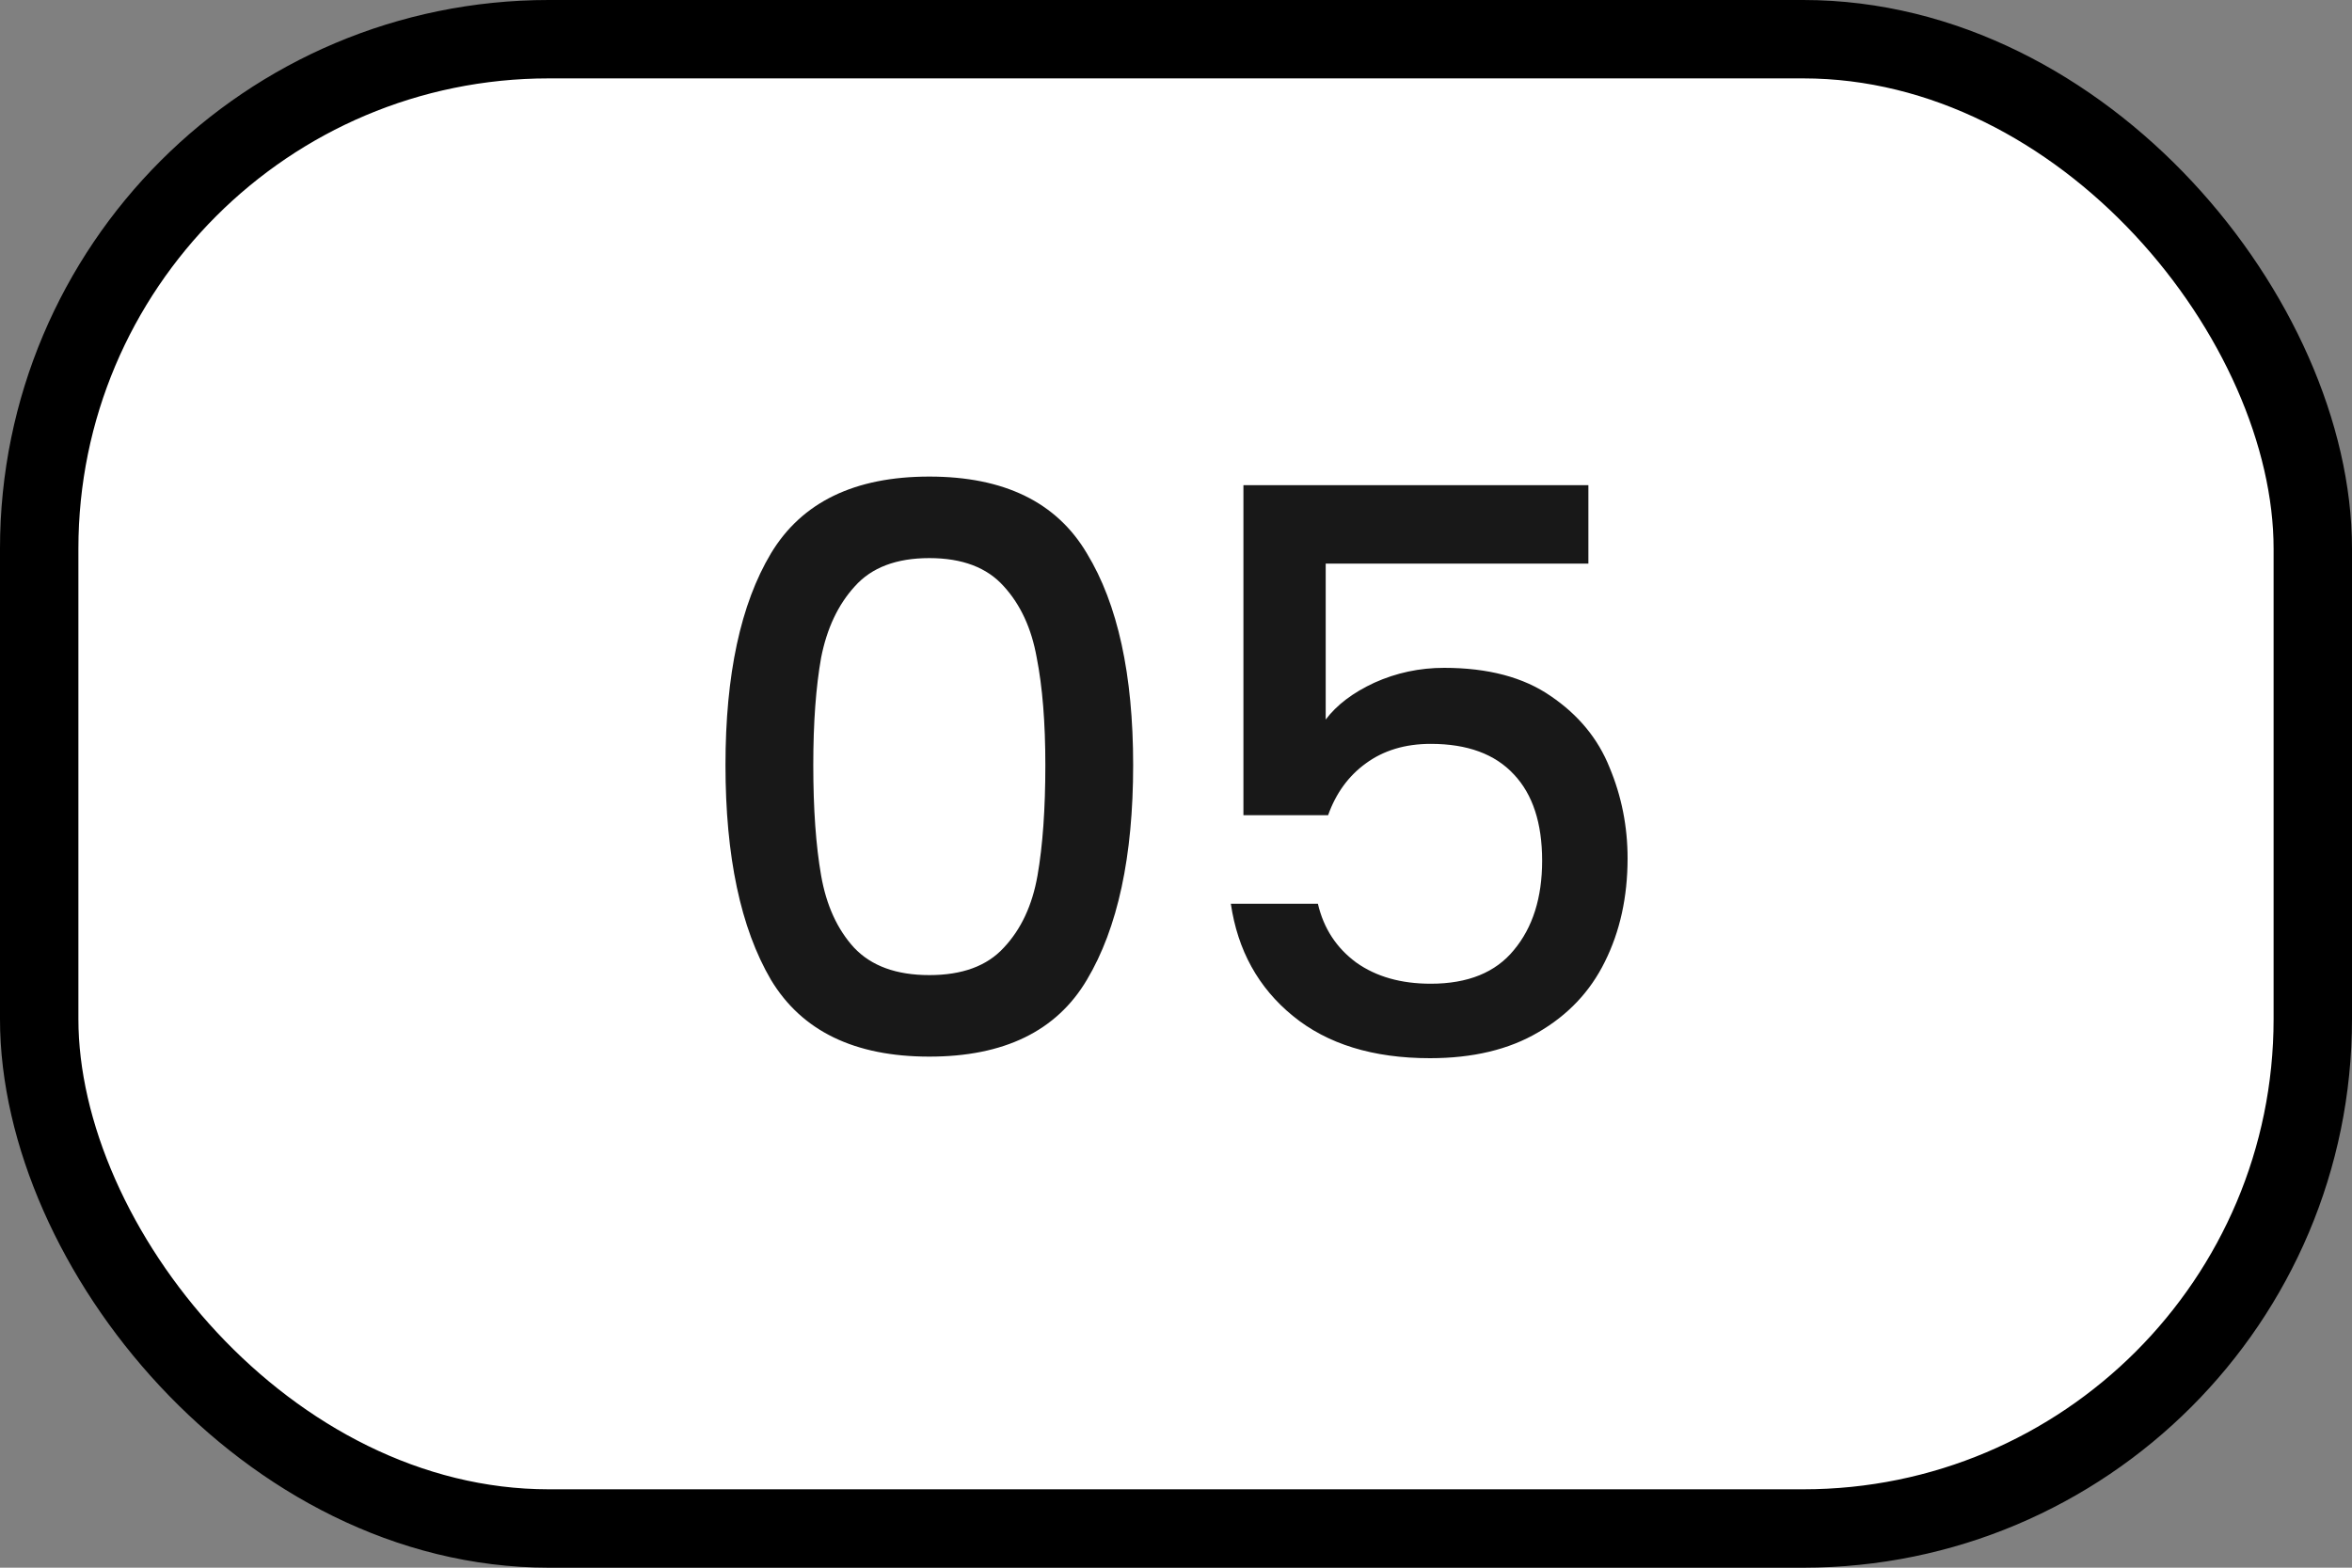
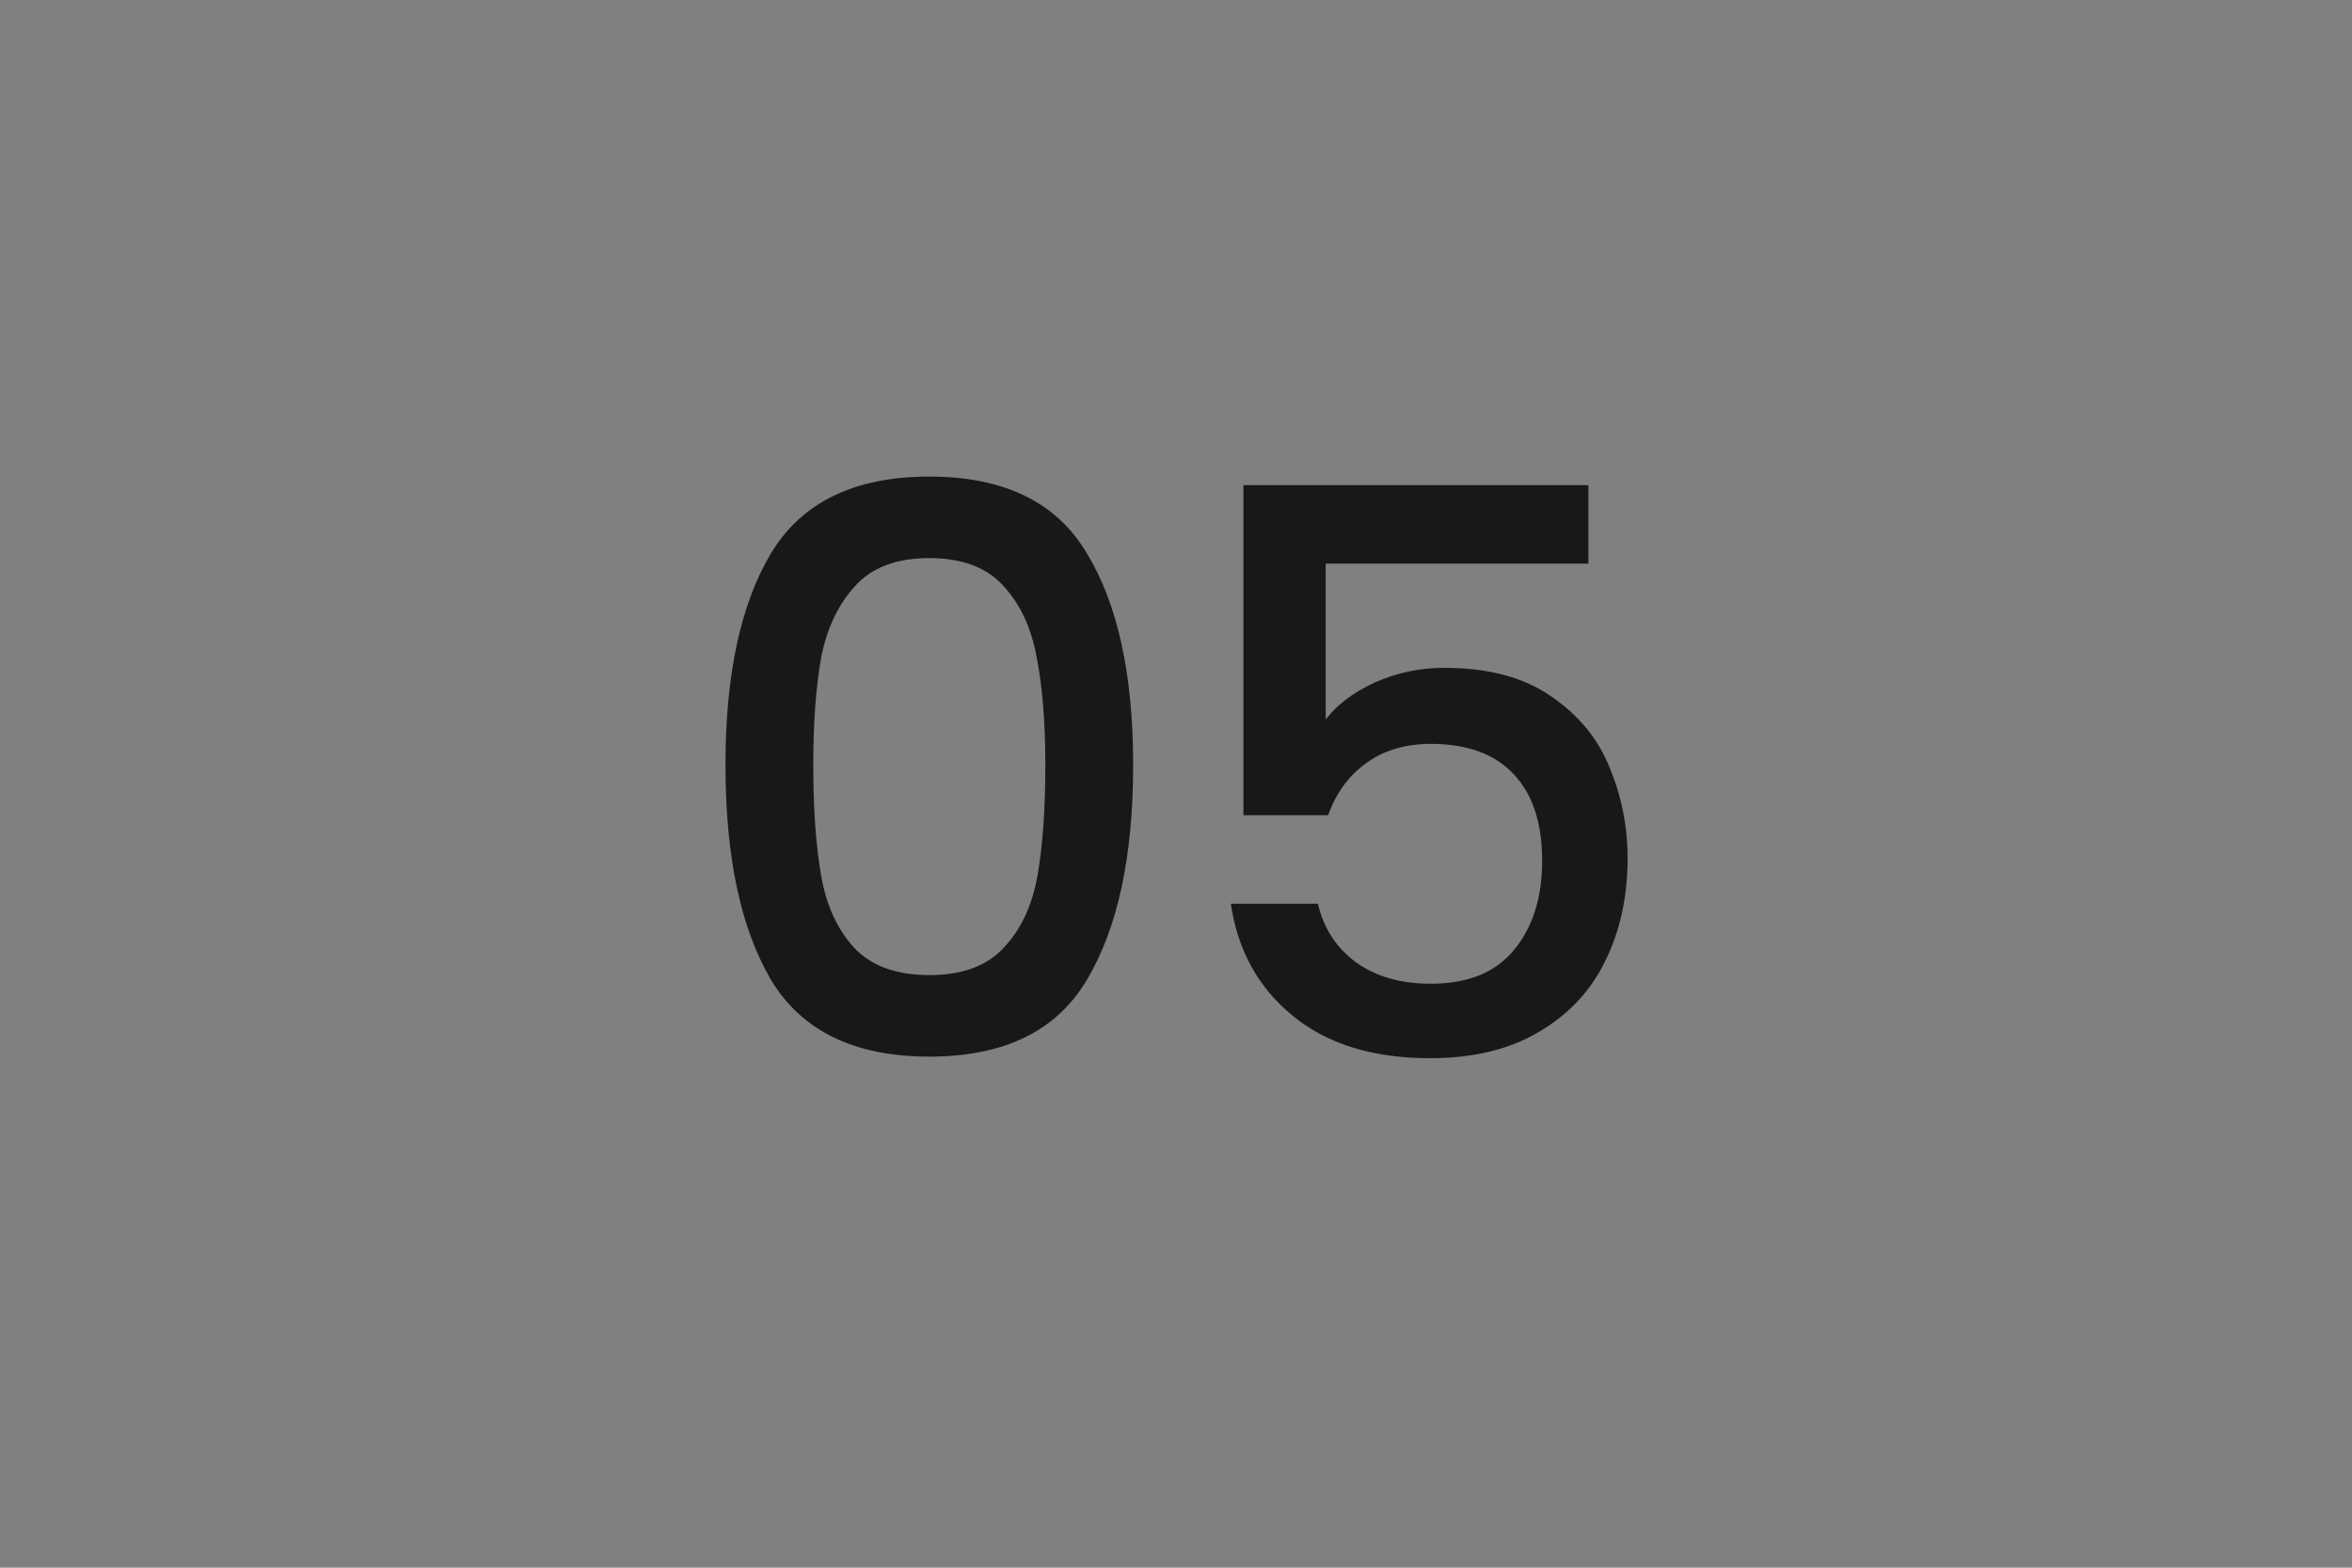
<svg xmlns="http://www.w3.org/2000/svg" width="60" height="40" viewBox="0 0 60 40" fill="none">
  <rect x="0" y="0" width="60" height="40" fill="#808080" stroke="none" />
-   <rect x="1" y="1" width="58" height="38" rx="13" fill="white" stroke="black" stroke-width="2" />
  <path d="M18.507 19.52C18.507 17.213 18.894 15.413 19.667 14.12C20.454 12.813 21.8 12.16 23.707 12.16C25.614 12.16 26.954 12.813 27.727 14.12C28.514 15.413 28.907 17.213 28.907 19.52C28.907 21.853 28.514 23.68 27.727 25C26.954 26.307 25.614 26.96 23.707 26.96C21.8 26.96 20.454 26.307 19.667 25C18.894 23.68 18.507 21.853 18.507 19.52ZM26.667 19.52C26.667 18.44 26.594 17.527 26.447 16.78C26.314 16.033 26.034 15.427 25.607 14.96C25.18 14.48 24.547 14.24 23.707 14.24C22.867 14.24 22.234 14.48 21.807 14.96C21.38 15.427 21.094 16.033 20.947 16.78C20.814 17.527 20.747 18.44 20.747 19.52C20.747 20.64 20.814 21.58 20.947 22.34C21.08 23.1 21.36 23.713 21.787 24.18C22.227 24.647 22.867 24.88 23.707 24.88C24.547 24.88 25.18 24.647 25.607 24.18C26.047 23.713 26.334 23.1 26.467 22.34C26.6 21.58 26.667 20.64 26.667 19.52ZM40.52 14.38H33.819V18.36C34.099 17.987 34.513 17.673 35.059 17.42C35.62 17.167 36.213 17.04 36.84 17.04C37.959 17.04 38.866 17.28 39.559 17.76C40.266 18.24 40.766 18.847 41.059 19.58C41.366 20.313 41.52 21.087 41.52 21.9C41.52 22.887 41.326 23.767 40.94 24.54C40.566 25.3 39.999 25.9 39.239 26.34C38.493 26.78 37.573 27 36.48 27C35.026 27 33.859 26.64 32.98 25.92C32.099 25.2 31.573 24.247 31.399 23.06H33.62C33.766 23.687 34.093 24.187 34.599 24.56C35.106 24.92 35.739 25.1 36.499 25.1C37.446 25.1 38.153 24.813 38.62 24.24C39.099 23.667 39.34 22.907 39.34 21.96C39.34 21 39.099 20.267 38.62 19.76C38.139 19.24 37.433 18.98 36.499 18.98C35.846 18.98 35.293 19.147 34.84 19.48C34.4 19.8 34.08 20.24 33.88 20.8H31.72V12.38H40.52V14.38Z" fill="#181818" />
</svg>